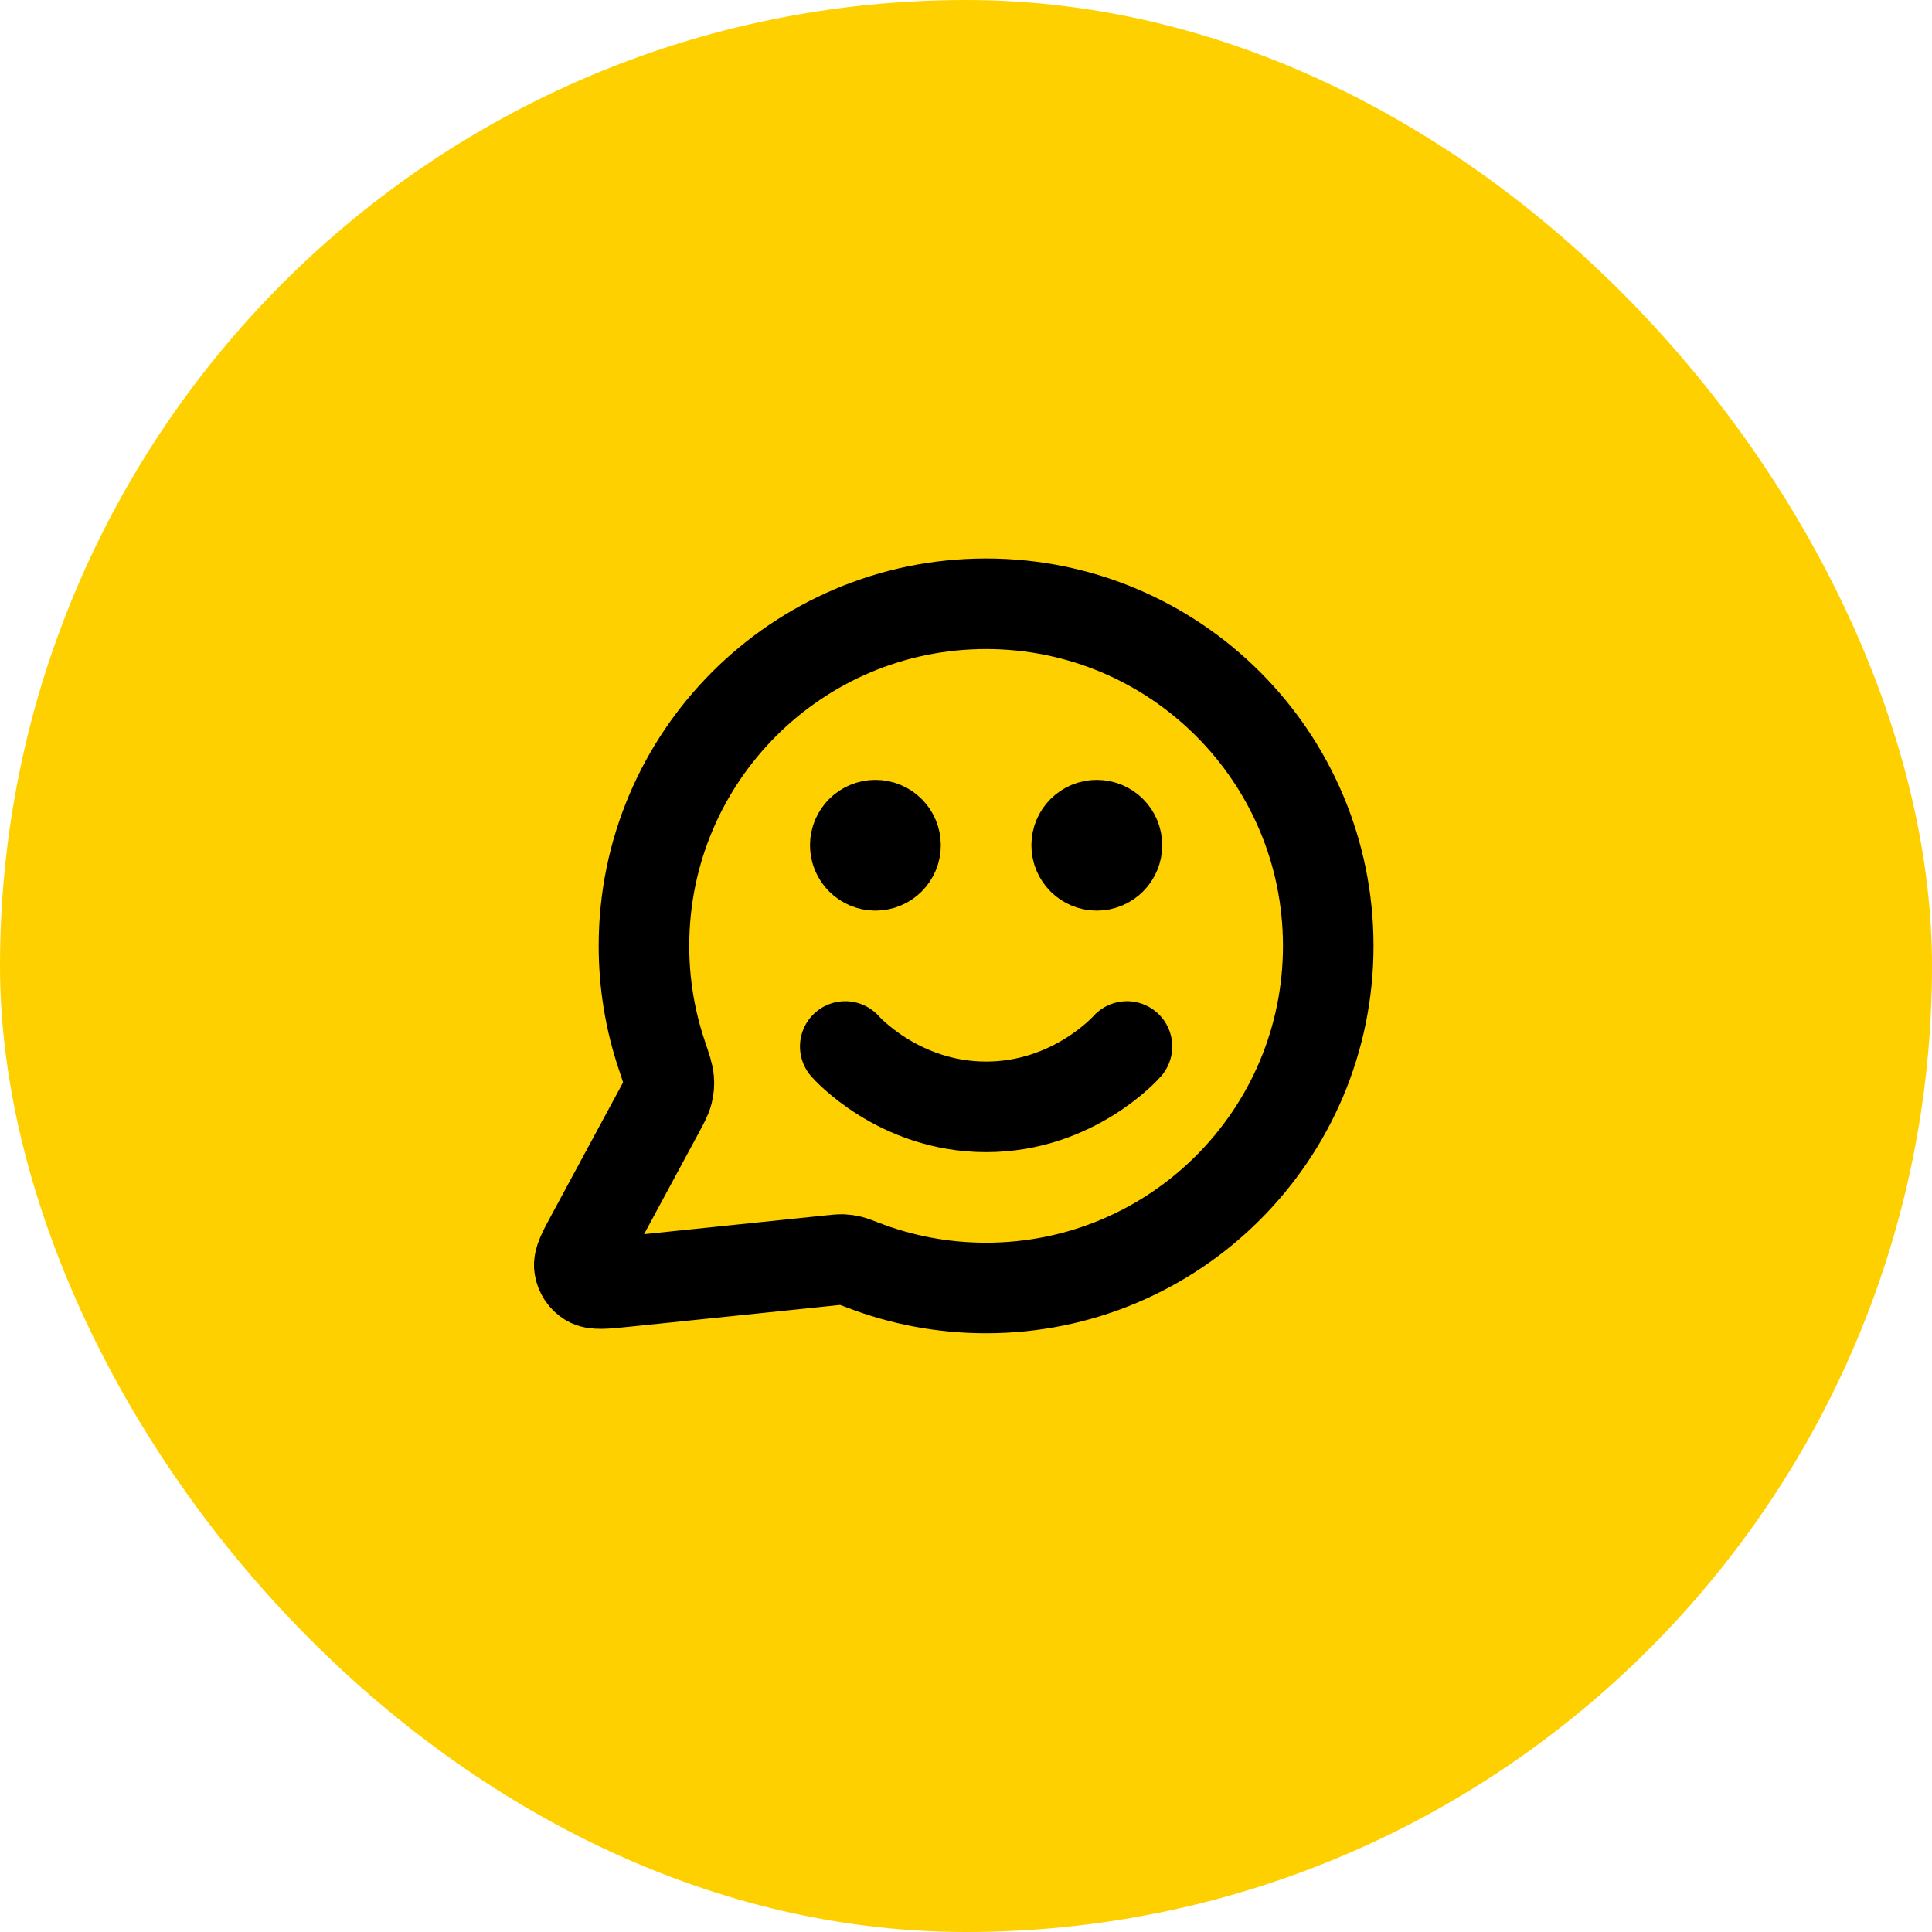
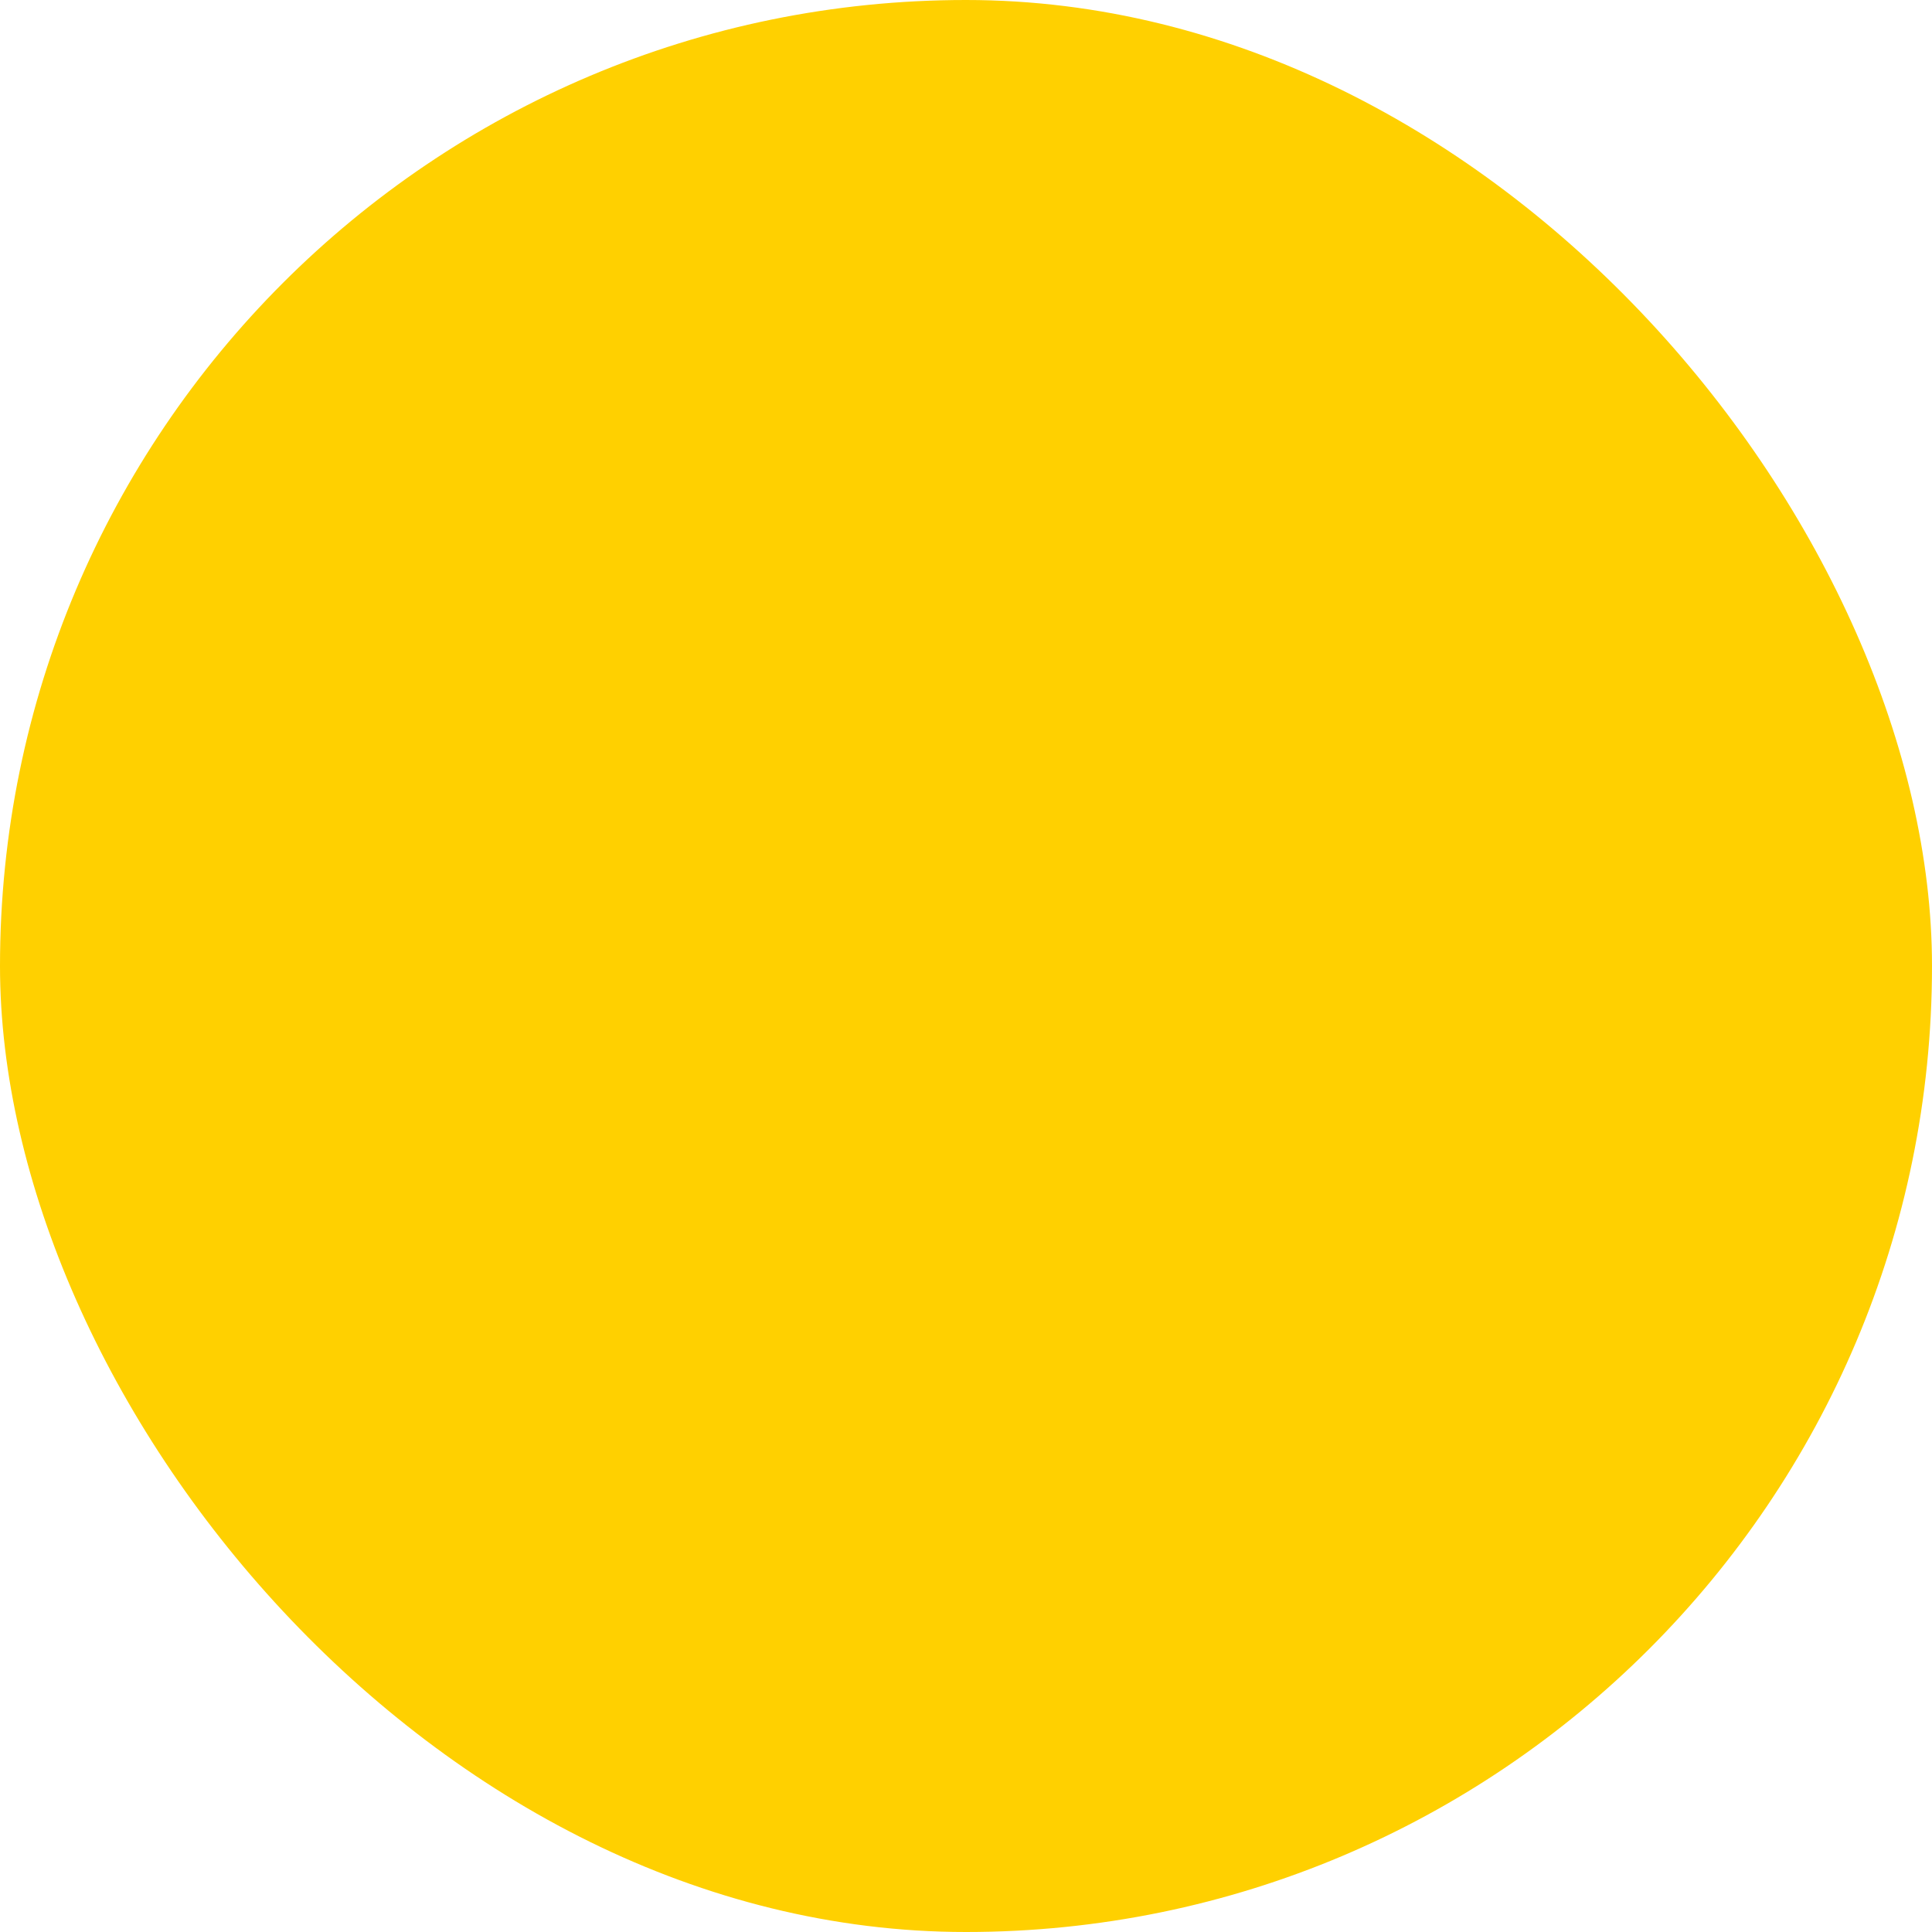
<svg xmlns="http://www.w3.org/2000/svg" width="32" height="32" viewBox="0 0 32 32" fill="none">
  <rect width="32" height="32" rx="16" fill="#FFD000" />
-   <path d="M14 17.333C14 17.333 14.875 18.333 16.333 18.333C17.791 18.333 18.666 17.333 18.666 17.333M18.166 14H18.173M14.5 14H14.506M16.333 21.333C19.462 21.333 22 18.796 22 15.667C22 12.537 19.462 10 16.333 10C13.203 10 10.666 12.537 10.666 15.667C10.666 16.3 10.77 16.909 10.962 17.478C11.034 17.692 11.07 17.799 11.076 17.881C11.083 17.962 11.078 18.019 11.058 18.098C11.038 18.178 10.993 18.261 10.903 18.427L9.813 20.446C9.657 20.733 9.579 20.877 9.597 20.988C9.612 21.085 9.669 21.171 9.752 21.221C9.848 21.28 10.011 21.263 10.337 21.23L13.751 20.877C13.854 20.866 13.906 20.861 13.953 20.862C13.999 20.864 14.032 20.869 14.077 20.879C14.123 20.89 14.181 20.912 14.296 20.956C14.928 21.2 15.615 21.333 16.333 21.333ZM18.5 14C18.5 14.184 18.35 14.333 18.166 14.333C17.982 14.333 17.833 14.184 17.833 14C17.833 13.816 17.982 13.667 18.166 13.667C18.35 13.667 18.5 13.816 18.5 14ZM14.833 14C14.833 14.184 14.684 14.333 14.5 14.333C14.316 14.333 14.166 14.184 14.166 14C14.166 13.816 14.316 13.667 14.5 13.667C14.684 13.667 14.833 13.816 14.833 14Z" stroke="black" stroke-width="1.5" stroke-linecap="round" stroke-linejoin="round" />
</svg>